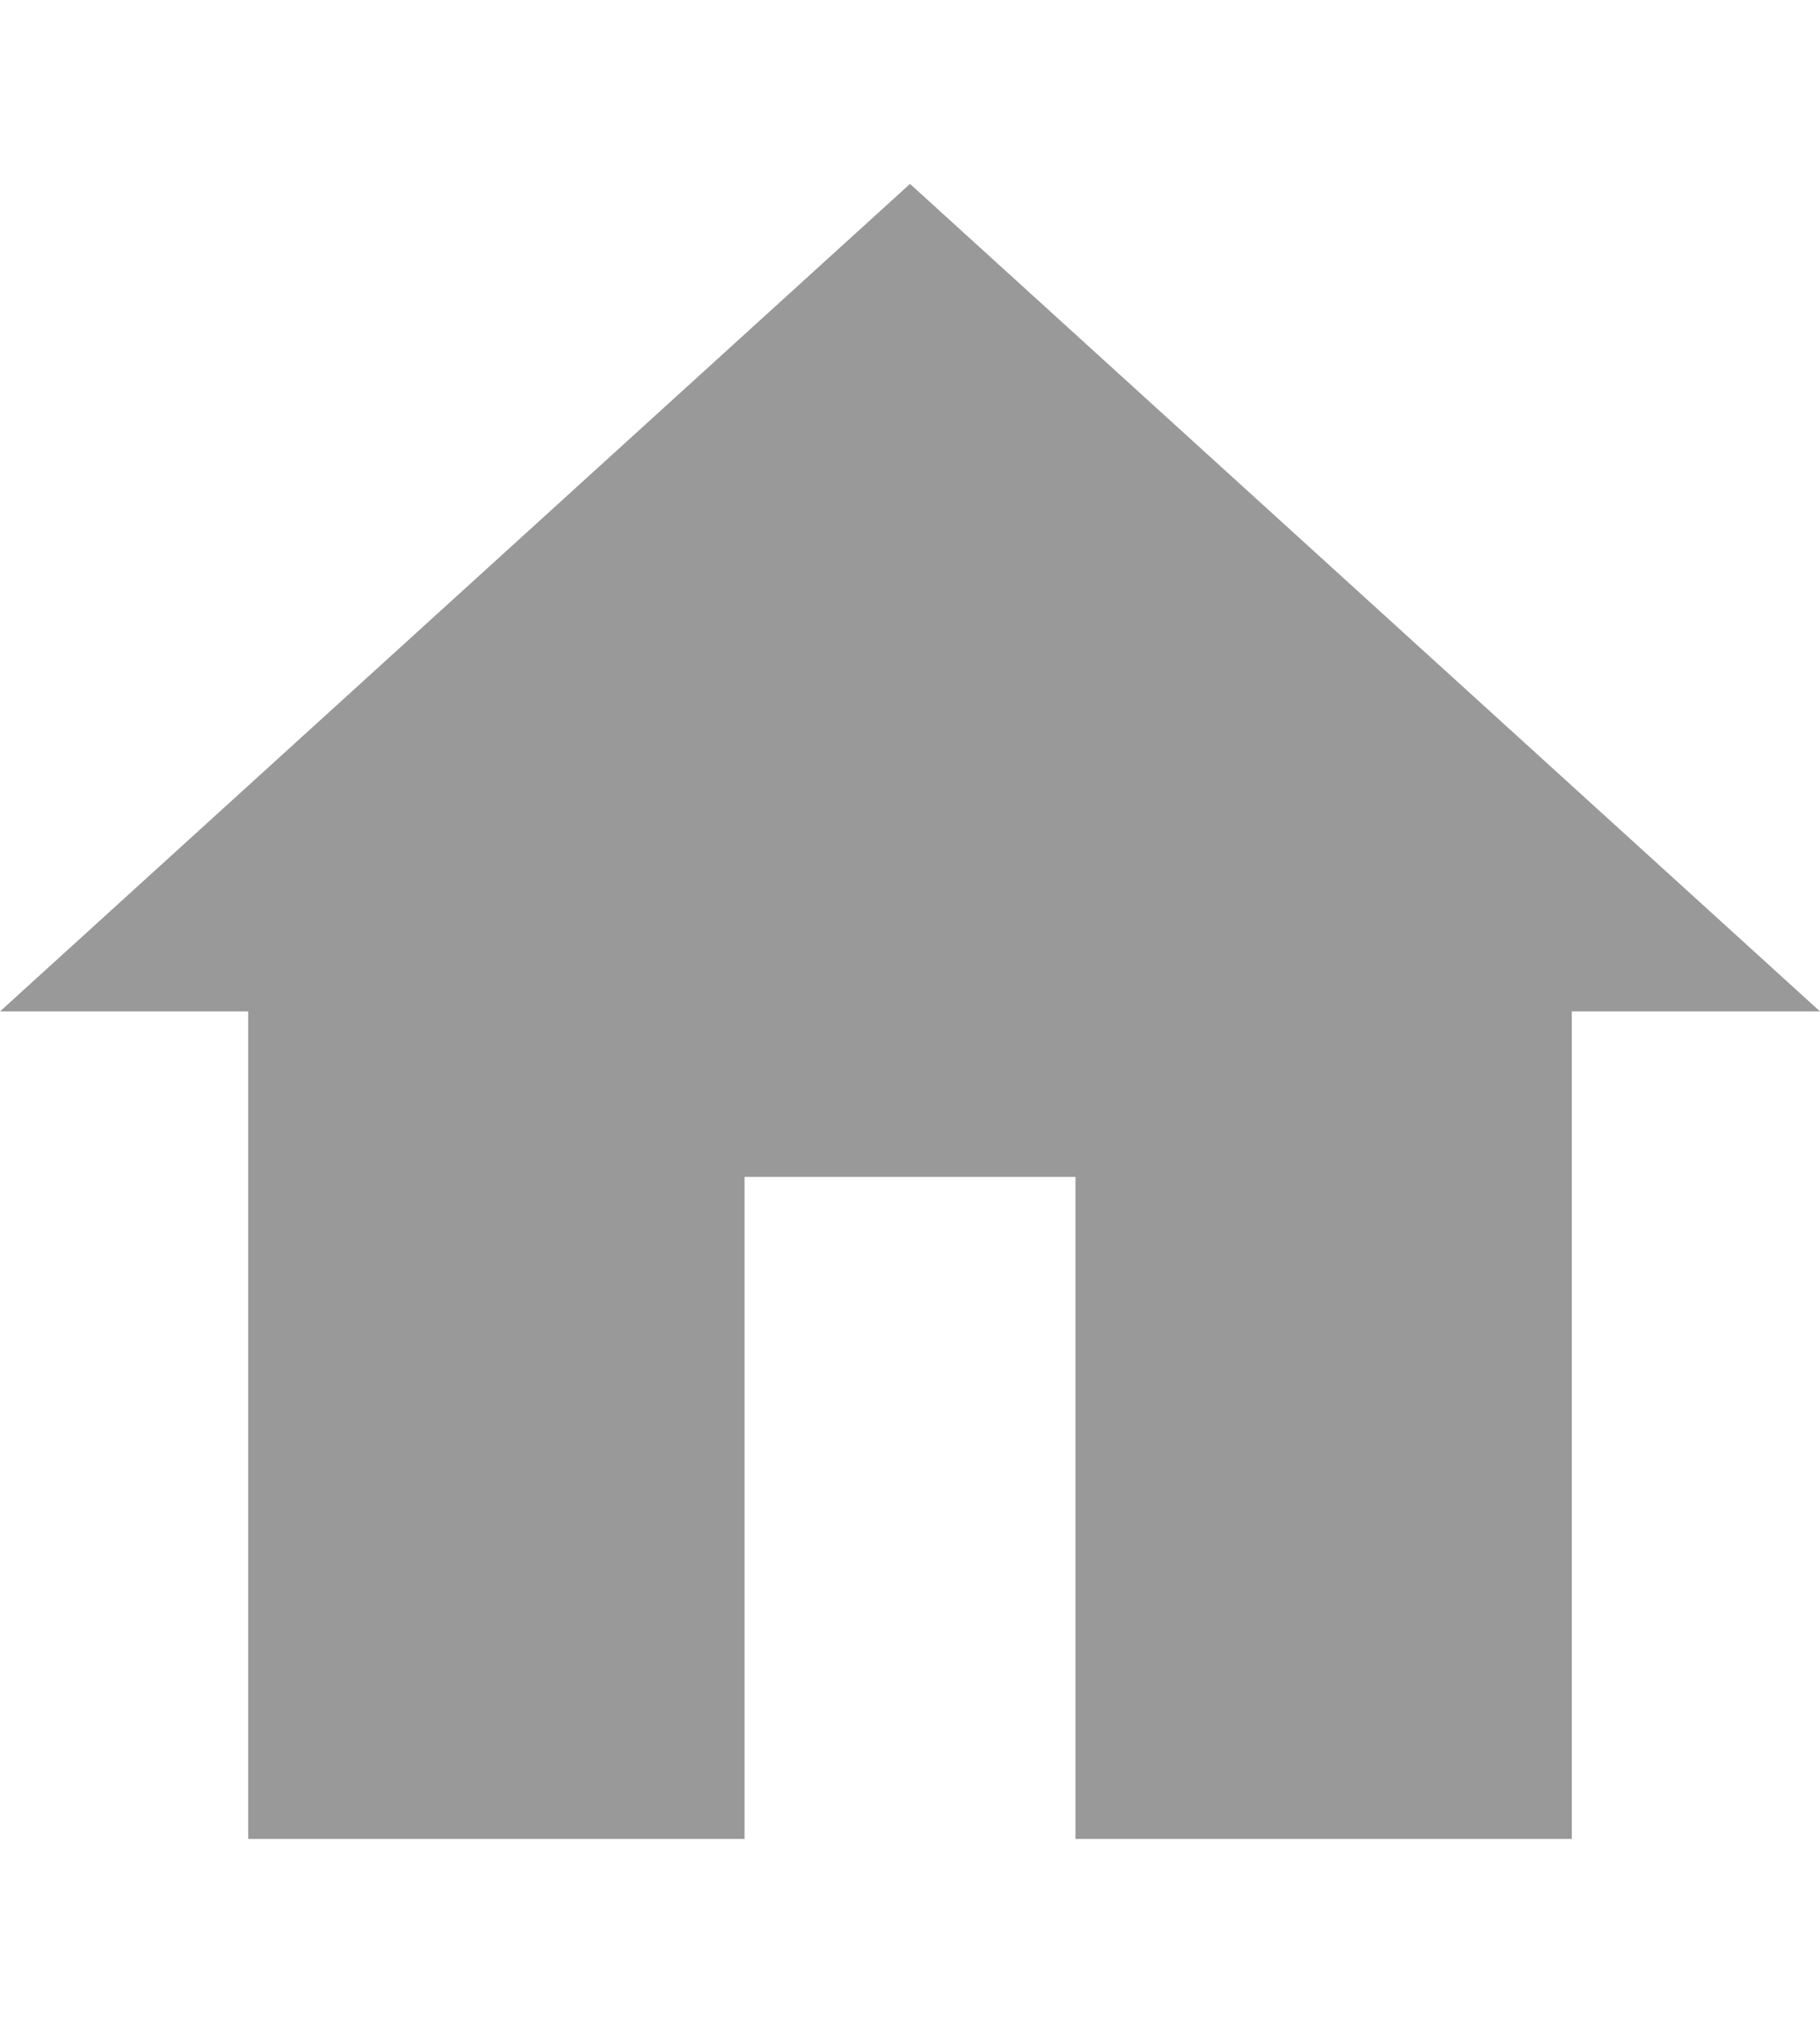
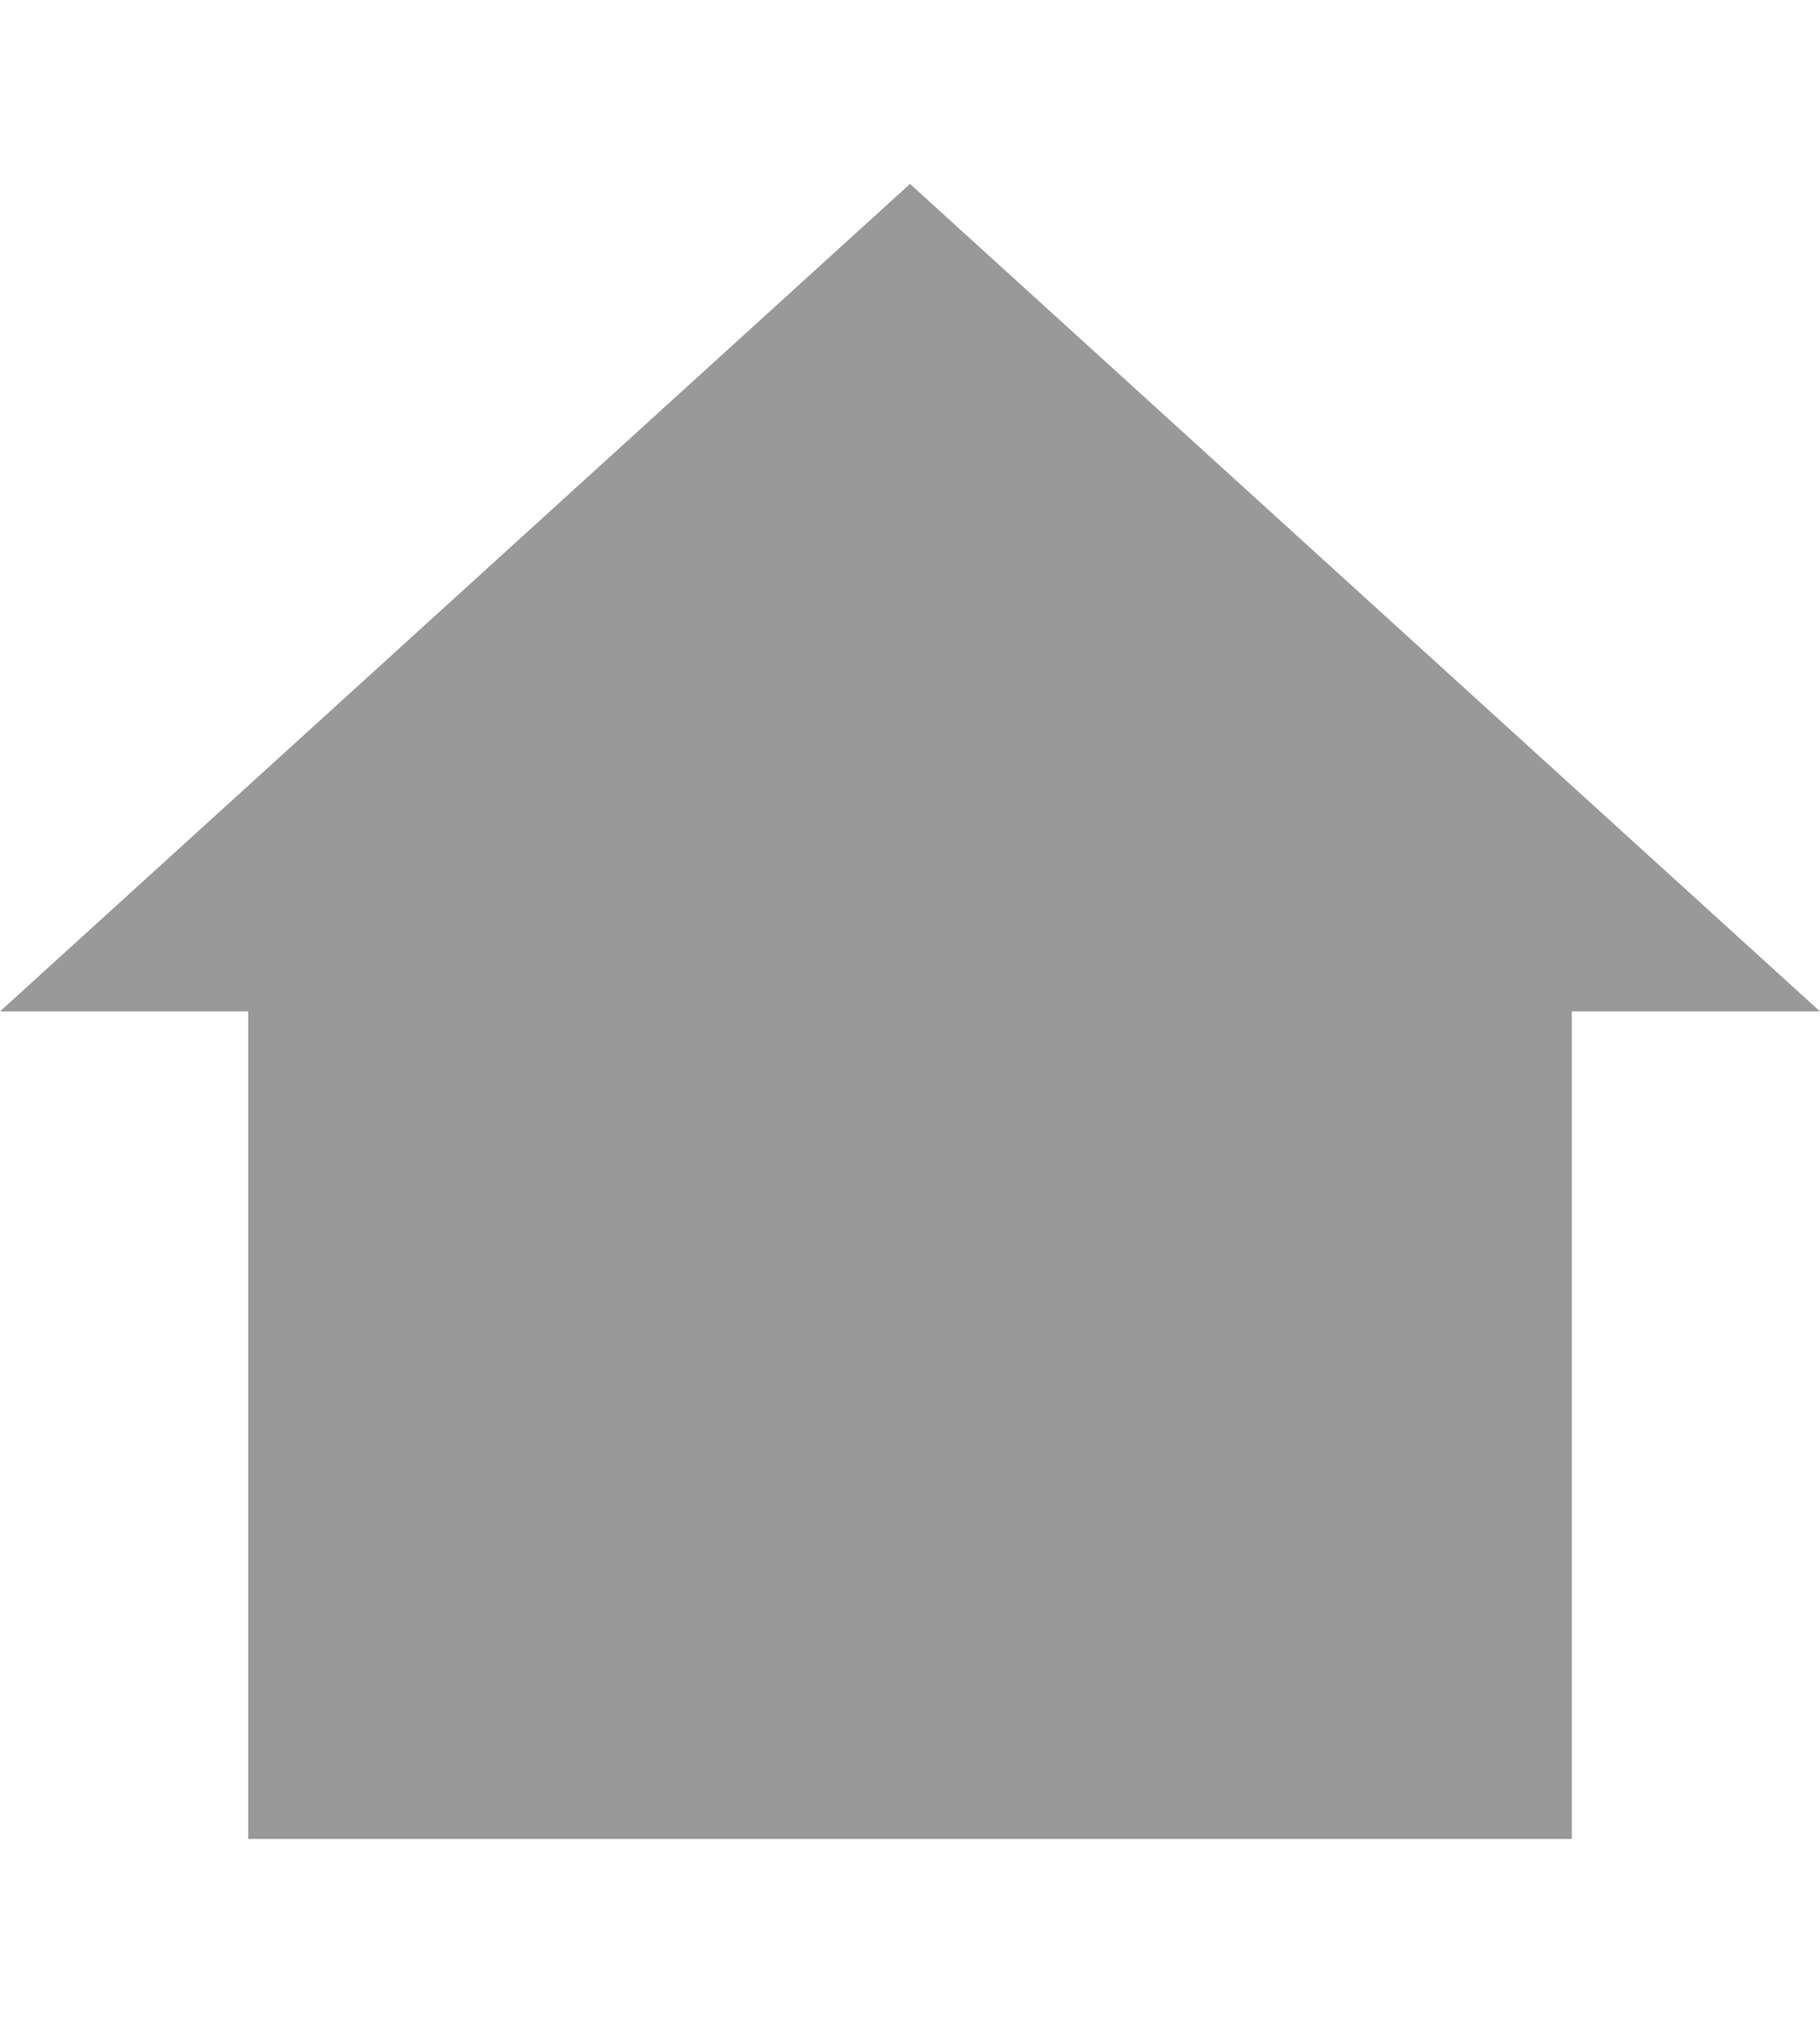
<svg xmlns="http://www.w3.org/2000/svg" width="18px" id="_레이어_1" viewBox="0 0 22 20">
  <defs>
    <style>.cls-1{fill:#999;}</style>
  </defs>
-   <path class="cls-1" d="M19,10v10H3v-10H0L11,0s0,0,0,0l11,10h-3ZM9,12v8h4v-8h-4Z" />
+   <path class="cls-1" d="M19,10v10H3v-10H0L11,0s0,0,0,0l11,10h-3ZM9,12v8v-8h-4Z" />
</svg>